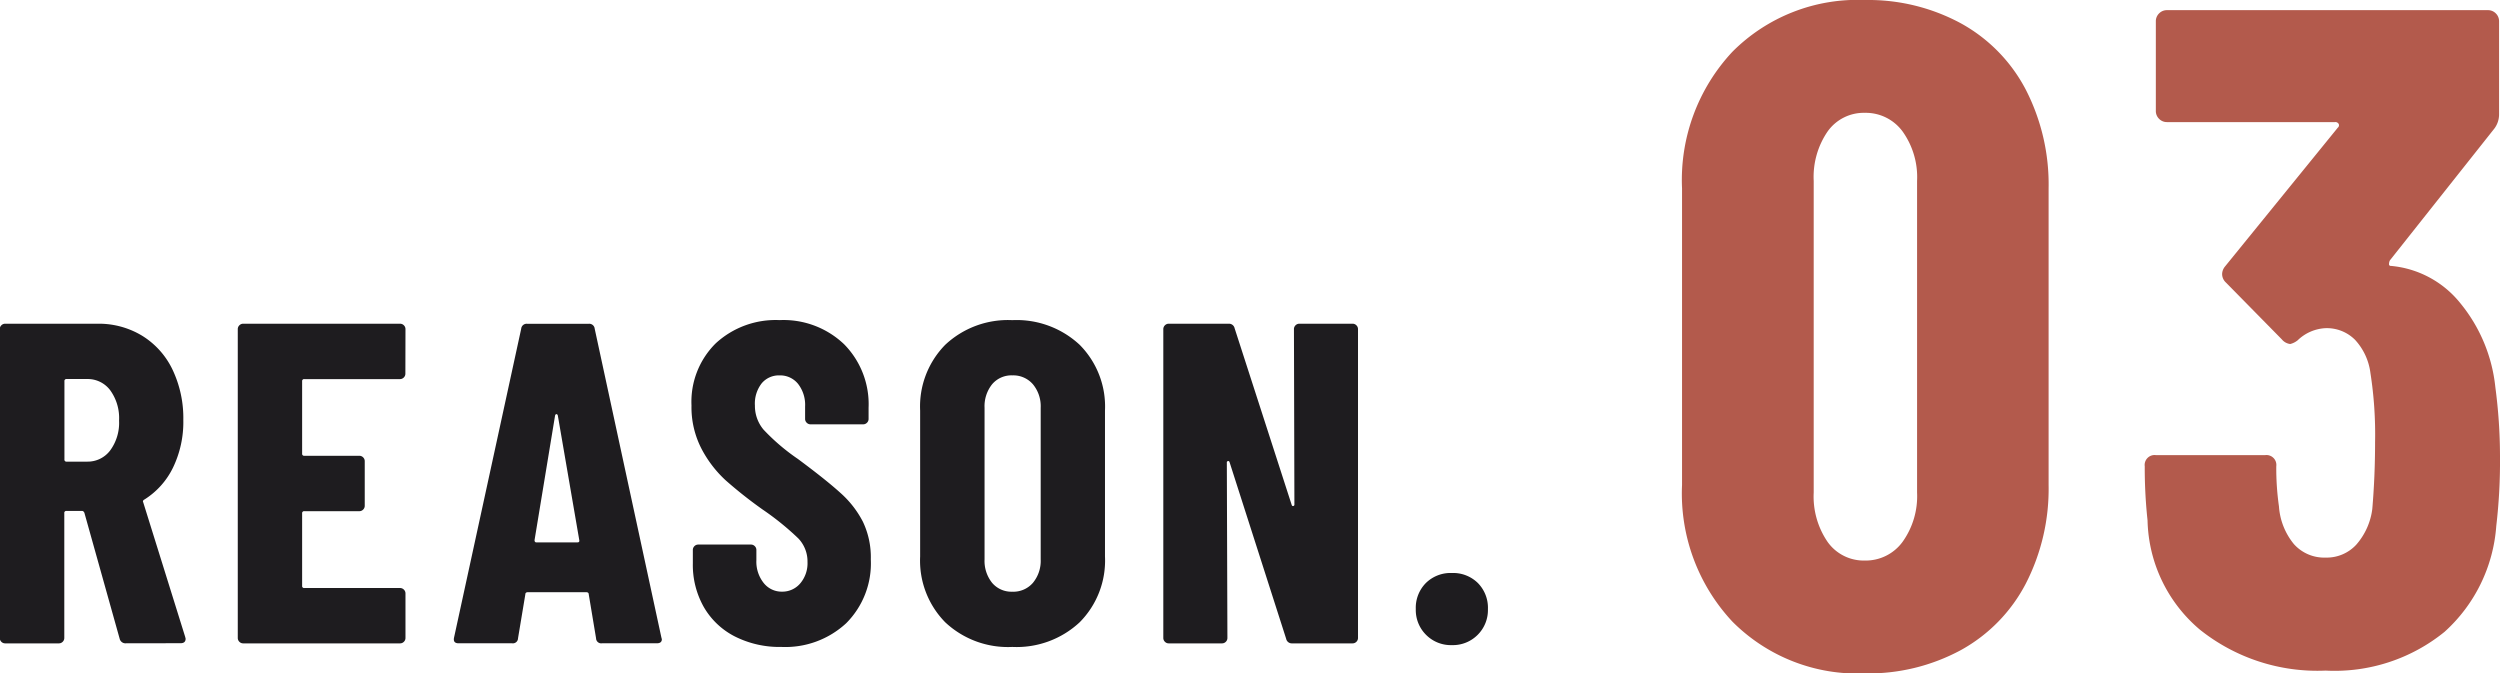
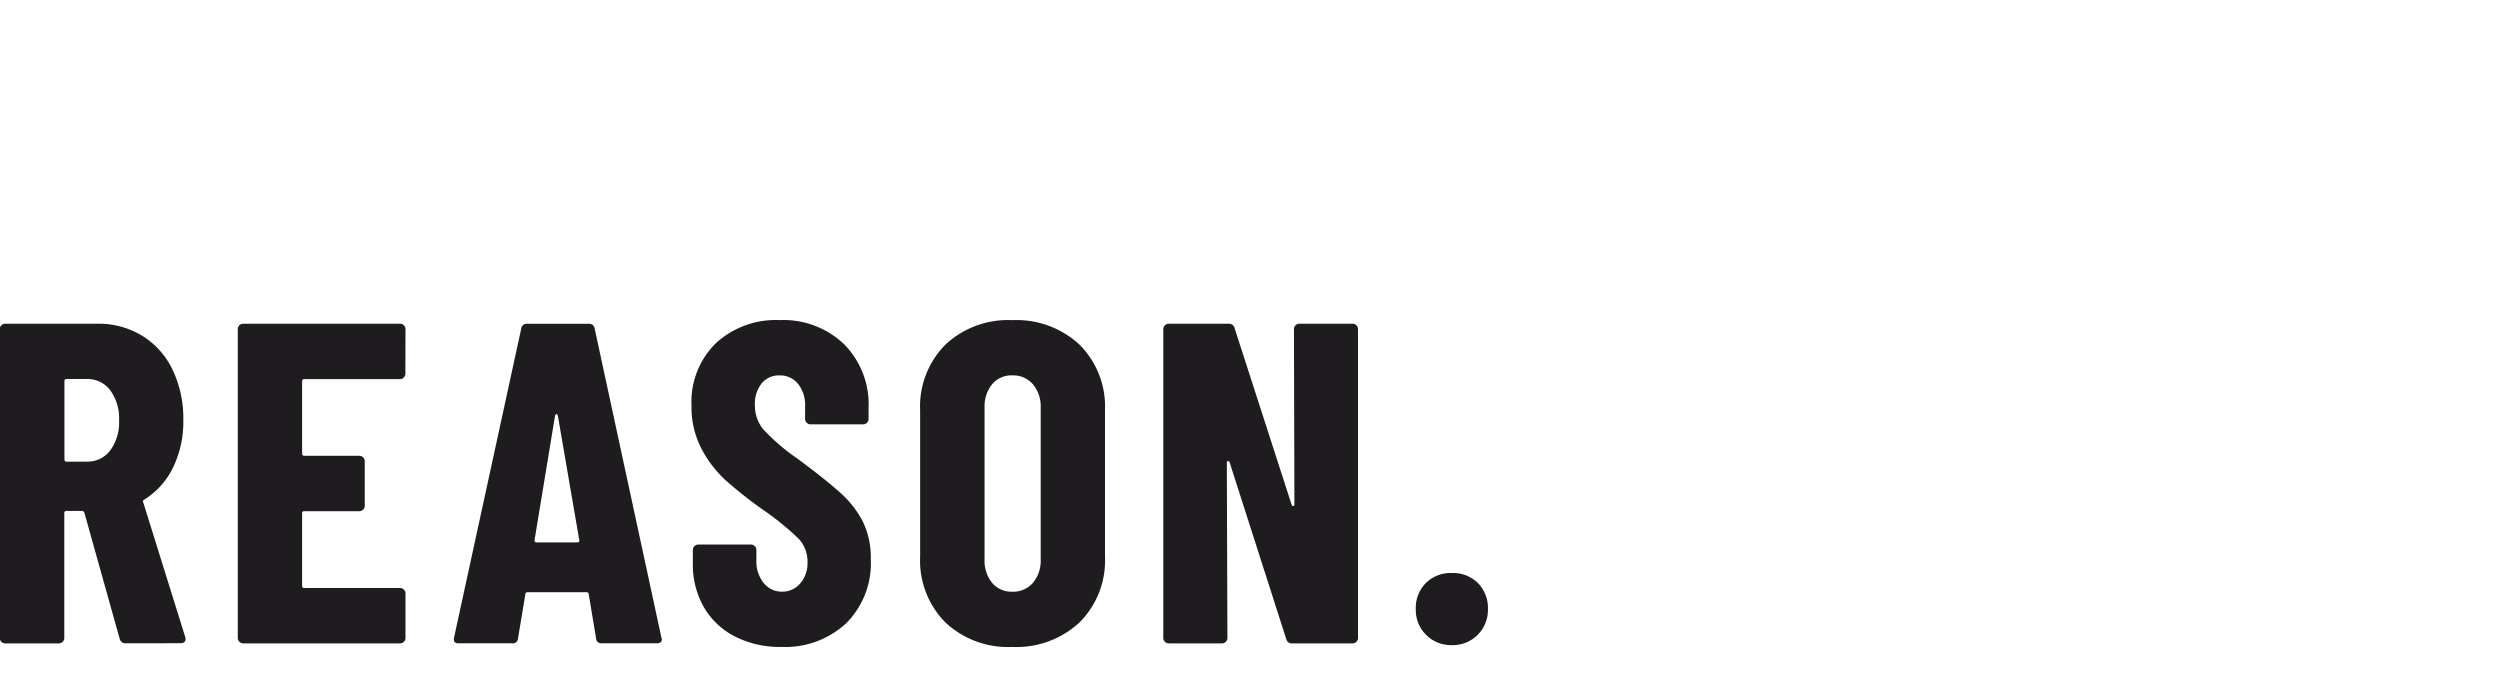
<svg xmlns="http://www.w3.org/2000/svg" width="125.981" height="33.934" viewBox="0 0 125.981 33.934">
  <g id="グループ_56" data-name="グループ 56" transform="translate(-450.648 -2629.583)">
-     <path id="パス_250" data-name="パス 250" d="M10.622.517A8.891,8.891,0,0,1,3.948-2.092,9.453,9.453,0,0,1,1.41-8.977V-23.923a9.453,9.453,0,0,1,2.538-6.885,8.891,8.891,0,0,1,6.674-2.608,9.8,9.8,0,0,1,4.841,1.175,8.079,8.079,0,0,1,3.267,3.337,10.438,10.438,0,0,1,1.152,4.982V-8.977A10.438,10.438,0,0,1,18.729-4,8.079,8.079,0,0,1,15.463-.658,9.8,9.8,0,0,1,10.622.517Zm0-5.687a2.3,2.3,0,0,0,1.9-.94A3.957,3.957,0,0,0,13.254-8.6V-24.3a3.957,3.957,0,0,0-.729-2.491,2.3,2.3,0,0,0-1.9-.94,2.233,2.233,0,0,0-1.88.94,4.051,4.051,0,0,0-.7,2.491V-8.6a4.051,4.051,0,0,0,.7,2.491A2.233,2.233,0,0,0,10.622-5.17Zm31.772-8.742a26.656,26.656,0,0,1,.235,3.478,28.109,28.109,0,0,1-.188,3.525,7.95,7.95,0,0,1-2.609,5.334A8.786,8.786,0,0,1,33.84.376,9.486,9.486,0,0,1,27.5-1.692a7.409,7.409,0,0,1-2.632-5.5,24.742,24.742,0,0,1-.141-2.726.5.5,0,0,1,.564-.564h5.5a.5.5,0,0,1,.564.564A13.643,13.643,0,0,0,31.49-7.9a3.354,3.354,0,0,0,.752,1.9,2.045,2.045,0,0,0,1.6.681,2.024,2.024,0,0,0,1.551-.658,3.37,3.37,0,0,0,.8-1.786q.141-1.645.141-3.384a20.082,20.082,0,0,0-.235-3.478,3.023,3.023,0,0,0-.775-1.668,2.007,2.007,0,0,0-1.481-.587,2.164,2.164,0,0,0-1.41.611.969.969,0,0,1-.376.188.649.649,0,0,1-.423-.235l-2.82-2.867a.584.584,0,0,1-.188-.423.625.625,0,0,1,.141-.376l5.687-7a.154.154,0,0,0,.047-.188.189.189,0,0,0-.188-.094H25.85a.544.544,0,0,1-.4-.165.544.544,0,0,1-.164-.4v-4.512a.544.544,0,0,1,.164-.4.544.544,0,0,1,.4-.164H42.018a.544.544,0,0,1,.4.164.544.544,0,0,1,.164.4v4.7a1.19,1.19,0,0,1-.235.7L37.083-20.3a.417.417,0,0,0-.047.188.083.083,0,0,0,.094.094,5.061,5.061,0,0,1,3.5,1.88A7.964,7.964,0,0,1,42.394-13.912Z" transform="translate(534 2663)" fill="#b35a4c" />
    <path id="パス_251" data-name="パス 251" d="M-31,0a.3.3,0,0,1-.322-.23L-33.1-6.578q-.046-.092-.115-.092h-.782a.1.1,0,0,0-.115.115V-.276a.266.266,0,0,1-.081.2.266.266,0,0,1-.2.08h-2.691a.266.266,0,0,1-.2-.08.266.266,0,0,1-.08-.2V-15.824a.266.266,0,0,1,.08-.2.266.266,0,0,1,.2-.08h4.646a4.208,4.208,0,0,1,2.254.609,4.055,4.055,0,0,1,1.53,1.714,5.683,5.683,0,0,1,.54,2.53,5.281,5.281,0,0,1-.517,2.392,3.915,3.915,0,0,1-1.437,1.61.174.174,0,0,0-.069.057.076.076,0,0,0,0,.081l2.116,6.785.023.092q0,.23-.253.23Zm-2.99-13.317a.1.1,0,0,0-.115.115v3.933a.1.1,0,0,0,.115.115h1.035A1.417,1.417,0,0,0-31.8-9.718a2.351,2.351,0,0,0,.448-1.506,2.39,2.39,0,0,0-.448-1.53,1.417,1.417,0,0,0-1.162-.563Zm17.066-.276a.266.266,0,0,1-.081.2.266.266,0,0,1-.2.08h-4.807a.1.1,0,0,0-.115.115v3.634a.1.1,0,0,0,.115.115h2.76a.266.266,0,0,1,.2.08.266.266,0,0,1,.08.2v2.231a.266.266,0,0,1-.08.2.266.266,0,0,1-.2.081h-2.76a.1.1,0,0,0-.115.115V-2.9a.1.1,0,0,0,.115.115H-17.2a.266.266,0,0,1,.2.08.266.266,0,0,1,.081.2V-.276a.266.266,0,0,1-.081.2.266.266,0,0,1-.2.08h-7.889a.266.266,0,0,1-.2-.08.266.266,0,0,1-.081-.2V-15.824a.266.266,0,0,1,.081-.2.266.266,0,0,1,.2-.08H-17.2a.266.266,0,0,1,.2.08.266.266,0,0,1,.081.2ZM-7.015,0a.259.259,0,0,1-.3-.253l-.368-2.208q0-.115-.138-.115h-2.921q-.138,0-.138.115l-.368,2.208a.259.259,0,0,1-.3.253h-2.691q-.3,0-.23-.3l3.381-15.548a.276.276,0,0,1,.3-.253h3.105a.276.276,0,0,1,.3.253L-4.025-.3-4-.207Q-4,0-4.255,0Zm-3.4-5.2q0,.115.092.115h2.07q.115,0,.092-.115l-1.081-6.279q-.023-.069-.069-.069t-.069.069ZM2.024.184A4.993,4.993,0,0,1-.322-.345,3.794,3.794,0,0,1-1.886-1.828a4.308,4.308,0,0,1-.552-2.2v-.667a.266.266,0,0,1,.08-.2.266.266,0,0,1,.2-.08H.483a.266.266,0,0,1,.2.08.266.266,0,0,1,.081.2v.506a1.725,1.725,0,0,0,.368,1.15,1.154,1.154,0,0,0,.92.437,1.18,1.18,0,0,0,.92-.414,1.566,1.566,0,0,0,.368-1.081,1.678,1.678,0,0,0-.46-1.185A13.761,13.761,0,0,0,1.081-6.739,22.084,22.084,0,0,1-.782-8.211,5.821,5.821,0,0,1-2-9.8a4.551,4.551,0,0,1-.506-2.185,4.14,4.14,0,0,1,1.219-3.128,4.449,4.449,0,0,1,3.22-1.173,4.423,4.423,0,0,1,3.254,1.219,4.3,4.3,0,0,1,1.231,3.2v.552a.266.266,0,0,1-.08.2.266.266,0,0,1-.2.081H3.5a.266.266,0,0,1-.2-.081.266.266,0,0,1-.081-.2v-.621a1.716,1.716,0,0,0-.356-1.138,1.157,1.157,0,0,0-.932-.426,1.126,1.126,0,0,0-.9.4A1.66,1.66,0,0,0,.69-11.983a1.859,1.859,0,0,0,.437,1.219A10.418,10.418,0,0,0,2.852-9.292Q4.278-8.234,5-7.578A5.011,5.011,0,0,1,6.13-6.129a4.15,4.15,0,0,1,.4,1.9A4.262,4.262,0,0,1,5.29-1.012,4.511,4.511,0,0,1,2.024.184Zm11.638,0a4.617,4.617,0,0,1-3.381-1.242A4.431,4.431,0,0,1,9.016-4.37v-7.36a4.431,4.431,0,0,1,1.265-3.312,4.617,4.617,0,0,1,3.381-1.242,4.657,4.657,0,0,1,3.392,1.242,4.41,4.41,0,0,1,1.277,3.312v7.36a4.41,4.41,0,0,1-1.277,3.312A4.657,4.657,0,0,1,13.662.184Zm0-2.783A1.306,1.306,0,0,0,14.7-3.047a1.738,1.738,0,0,0,.391-1.184v-7.636a1.738,1.738,0,0,0-.391-1.185,1.306,1.306,0,0,0-1.035-.449,1.272,1.272,0,0,0-1.023.449,1.772,1.772,0,0,0-.38,1.185v7.636a1.772,1.772,0,0,0,.38,1.184A1.272,1.272,0,0,0,13.662-2.6ZM27.853-15.824a.266.266,0,0,1,.08-.2.266.266,0,0,1,.2-.08H30.8a.266.266,0,0,1,.2.08.266.266,0,0,1,.081.2V-.276a.266.266,0,0,1-.081.2.266.266,0,0,1-.2.08H27.761a.289.289,0,0,1-.3-.23l-2.852-8.9q-.023-.069-.08-.057a.071.071,0,0,0-.058.081L24.5-.276a.266.266,0,0,1-.08.2.266.266,0,0,1-.2.08H21.551a.266.266,0,0,1-.2-.08.266.266,0,0,1-.081-.2V-15.824a.266.266,0,0,1,.081-.2.266.266,0,0,1,.2-.08h3.013a.289.289,0,0,1,.3.23l2.875,8.9q.023.069.08.057a.071.071,0,0,0,.057-.08ZM35.811.092a1.762,1.762,0,0,1-1.3-.518,1.762,1.762,0,0,1-.518-1.3A1.774,1.774,0,0,1,34.5-3.036a1.774,1.774,0,0,1,1.311-.506,1.774,1.774,0,0,1,1.311.506,1.774,1.774,0,0,1,.506,1.311,1.762,1.762,0,0,1-.518,1.3A1.762,1.762,0,0,1,35.811.092Z" transform="translate(488 2662)" fill="#1e1c1f" />
  </g>
</svg>